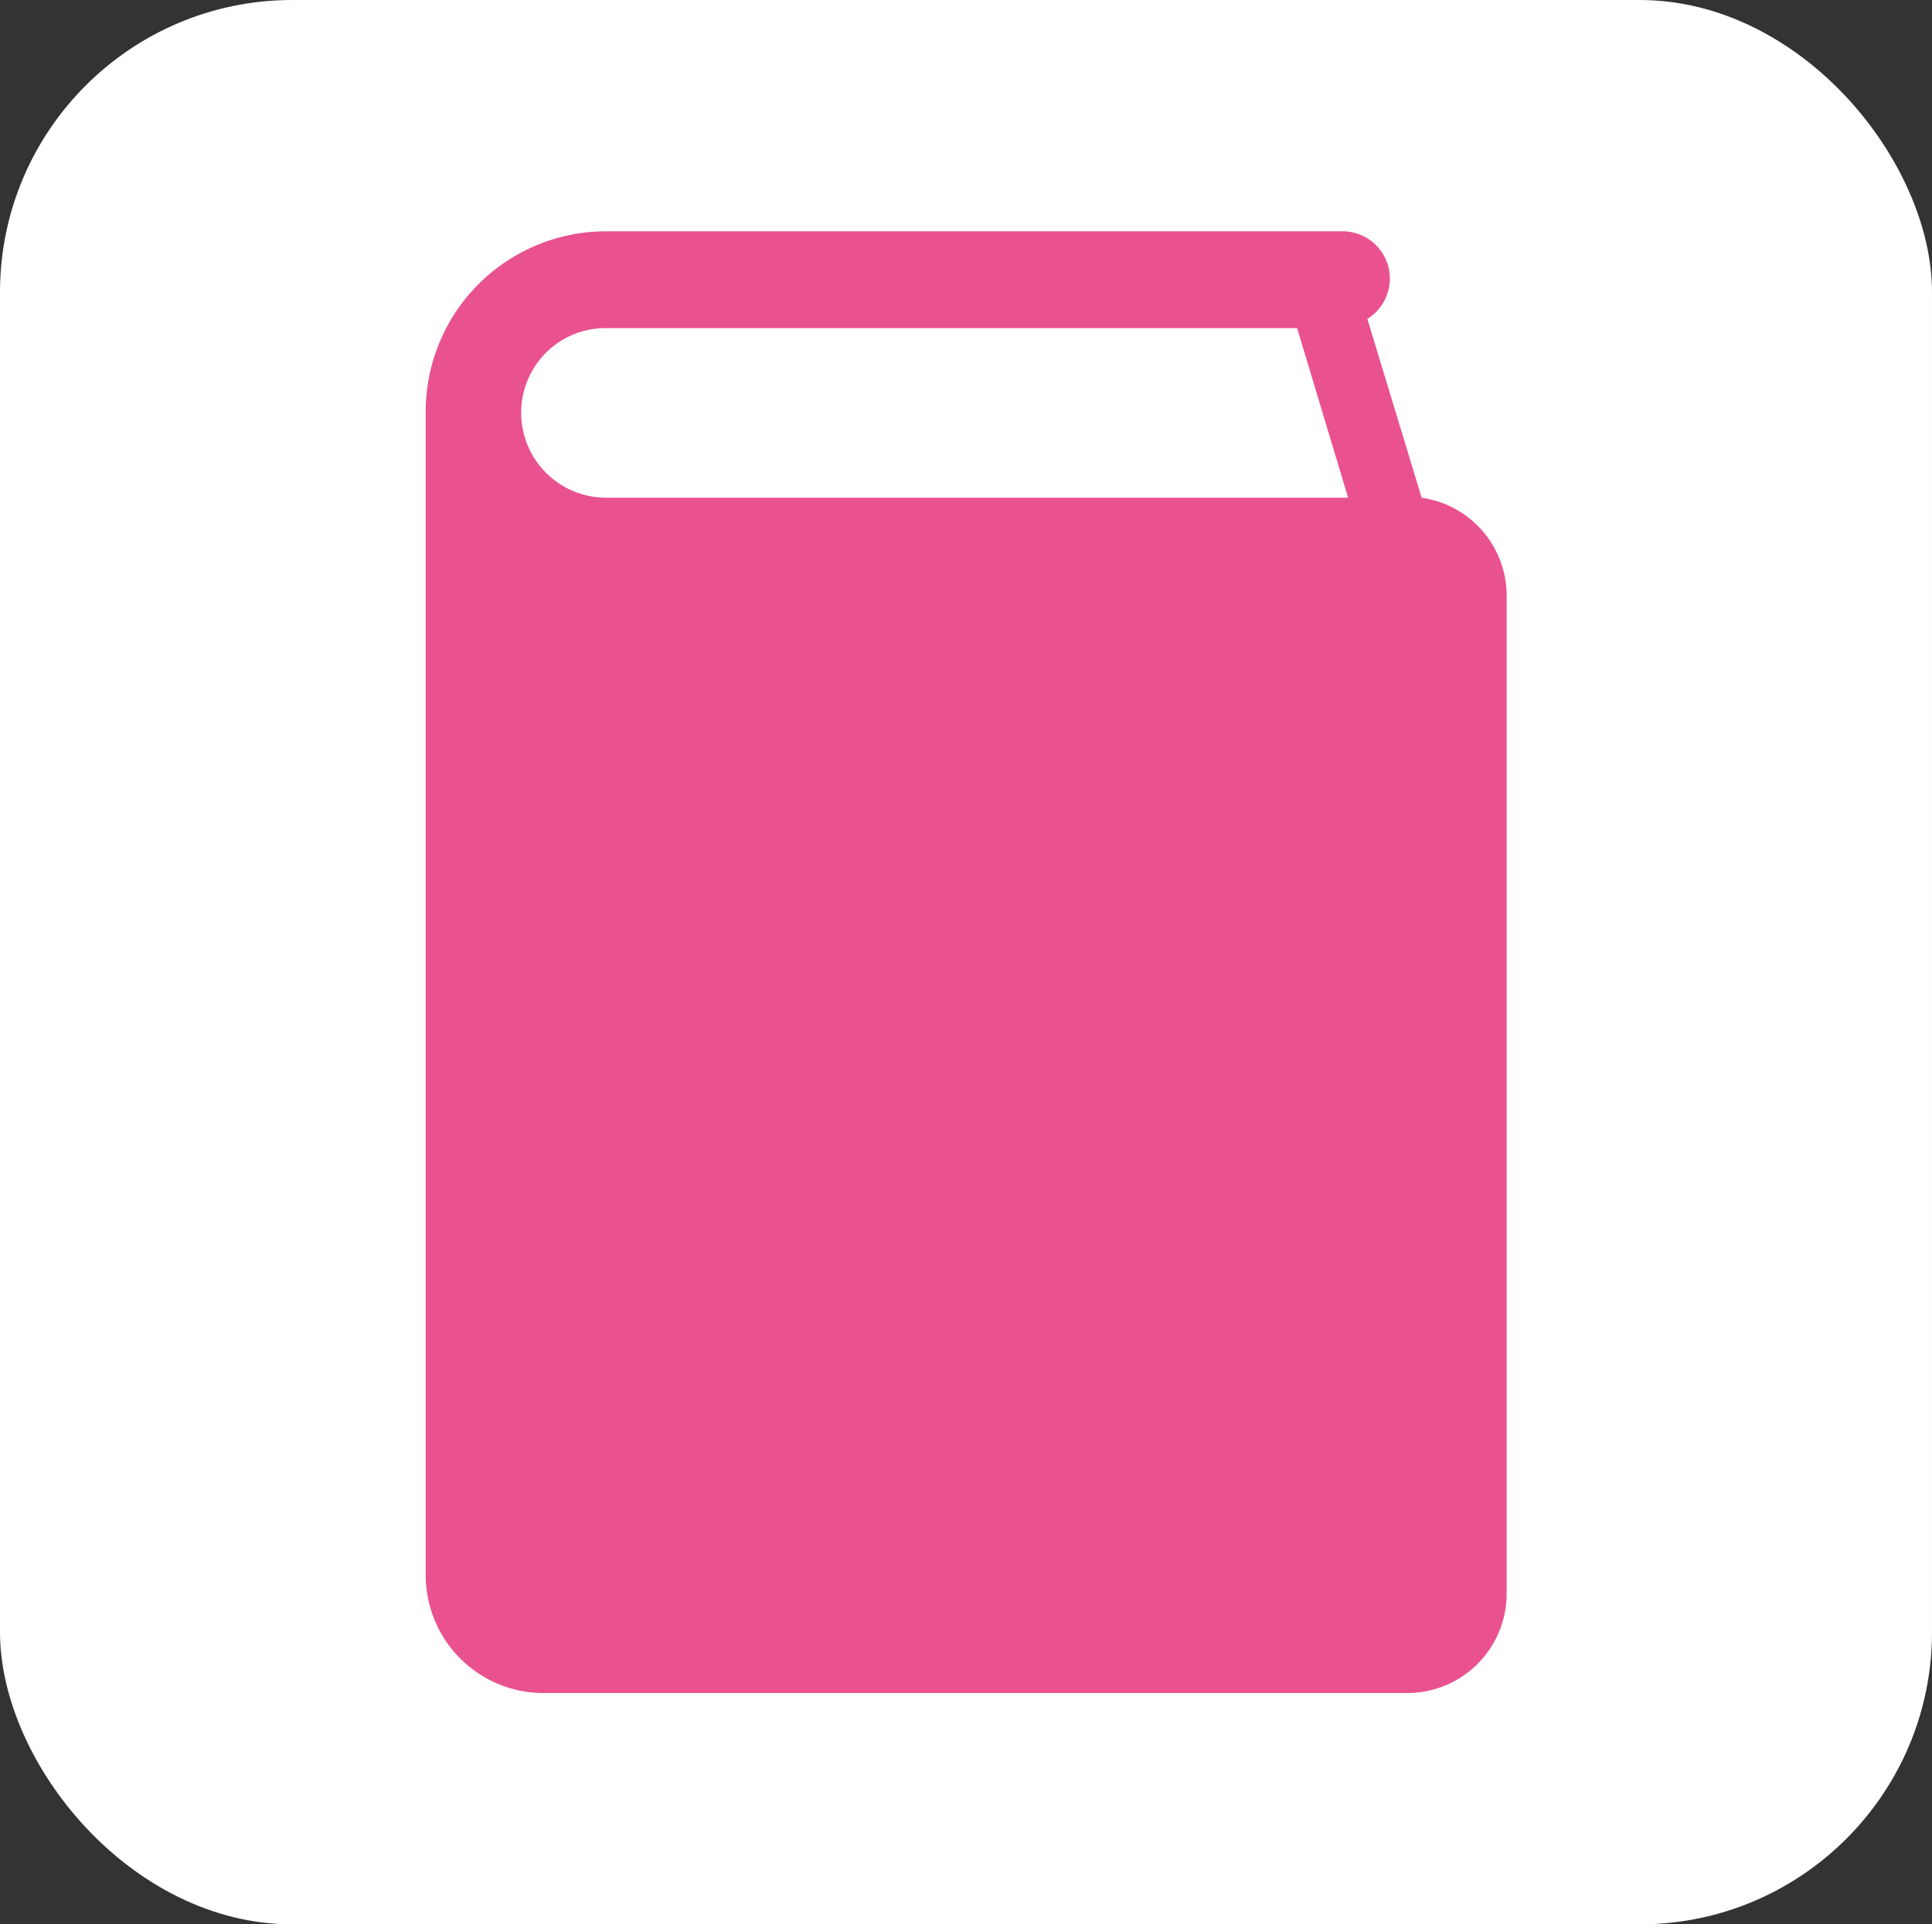
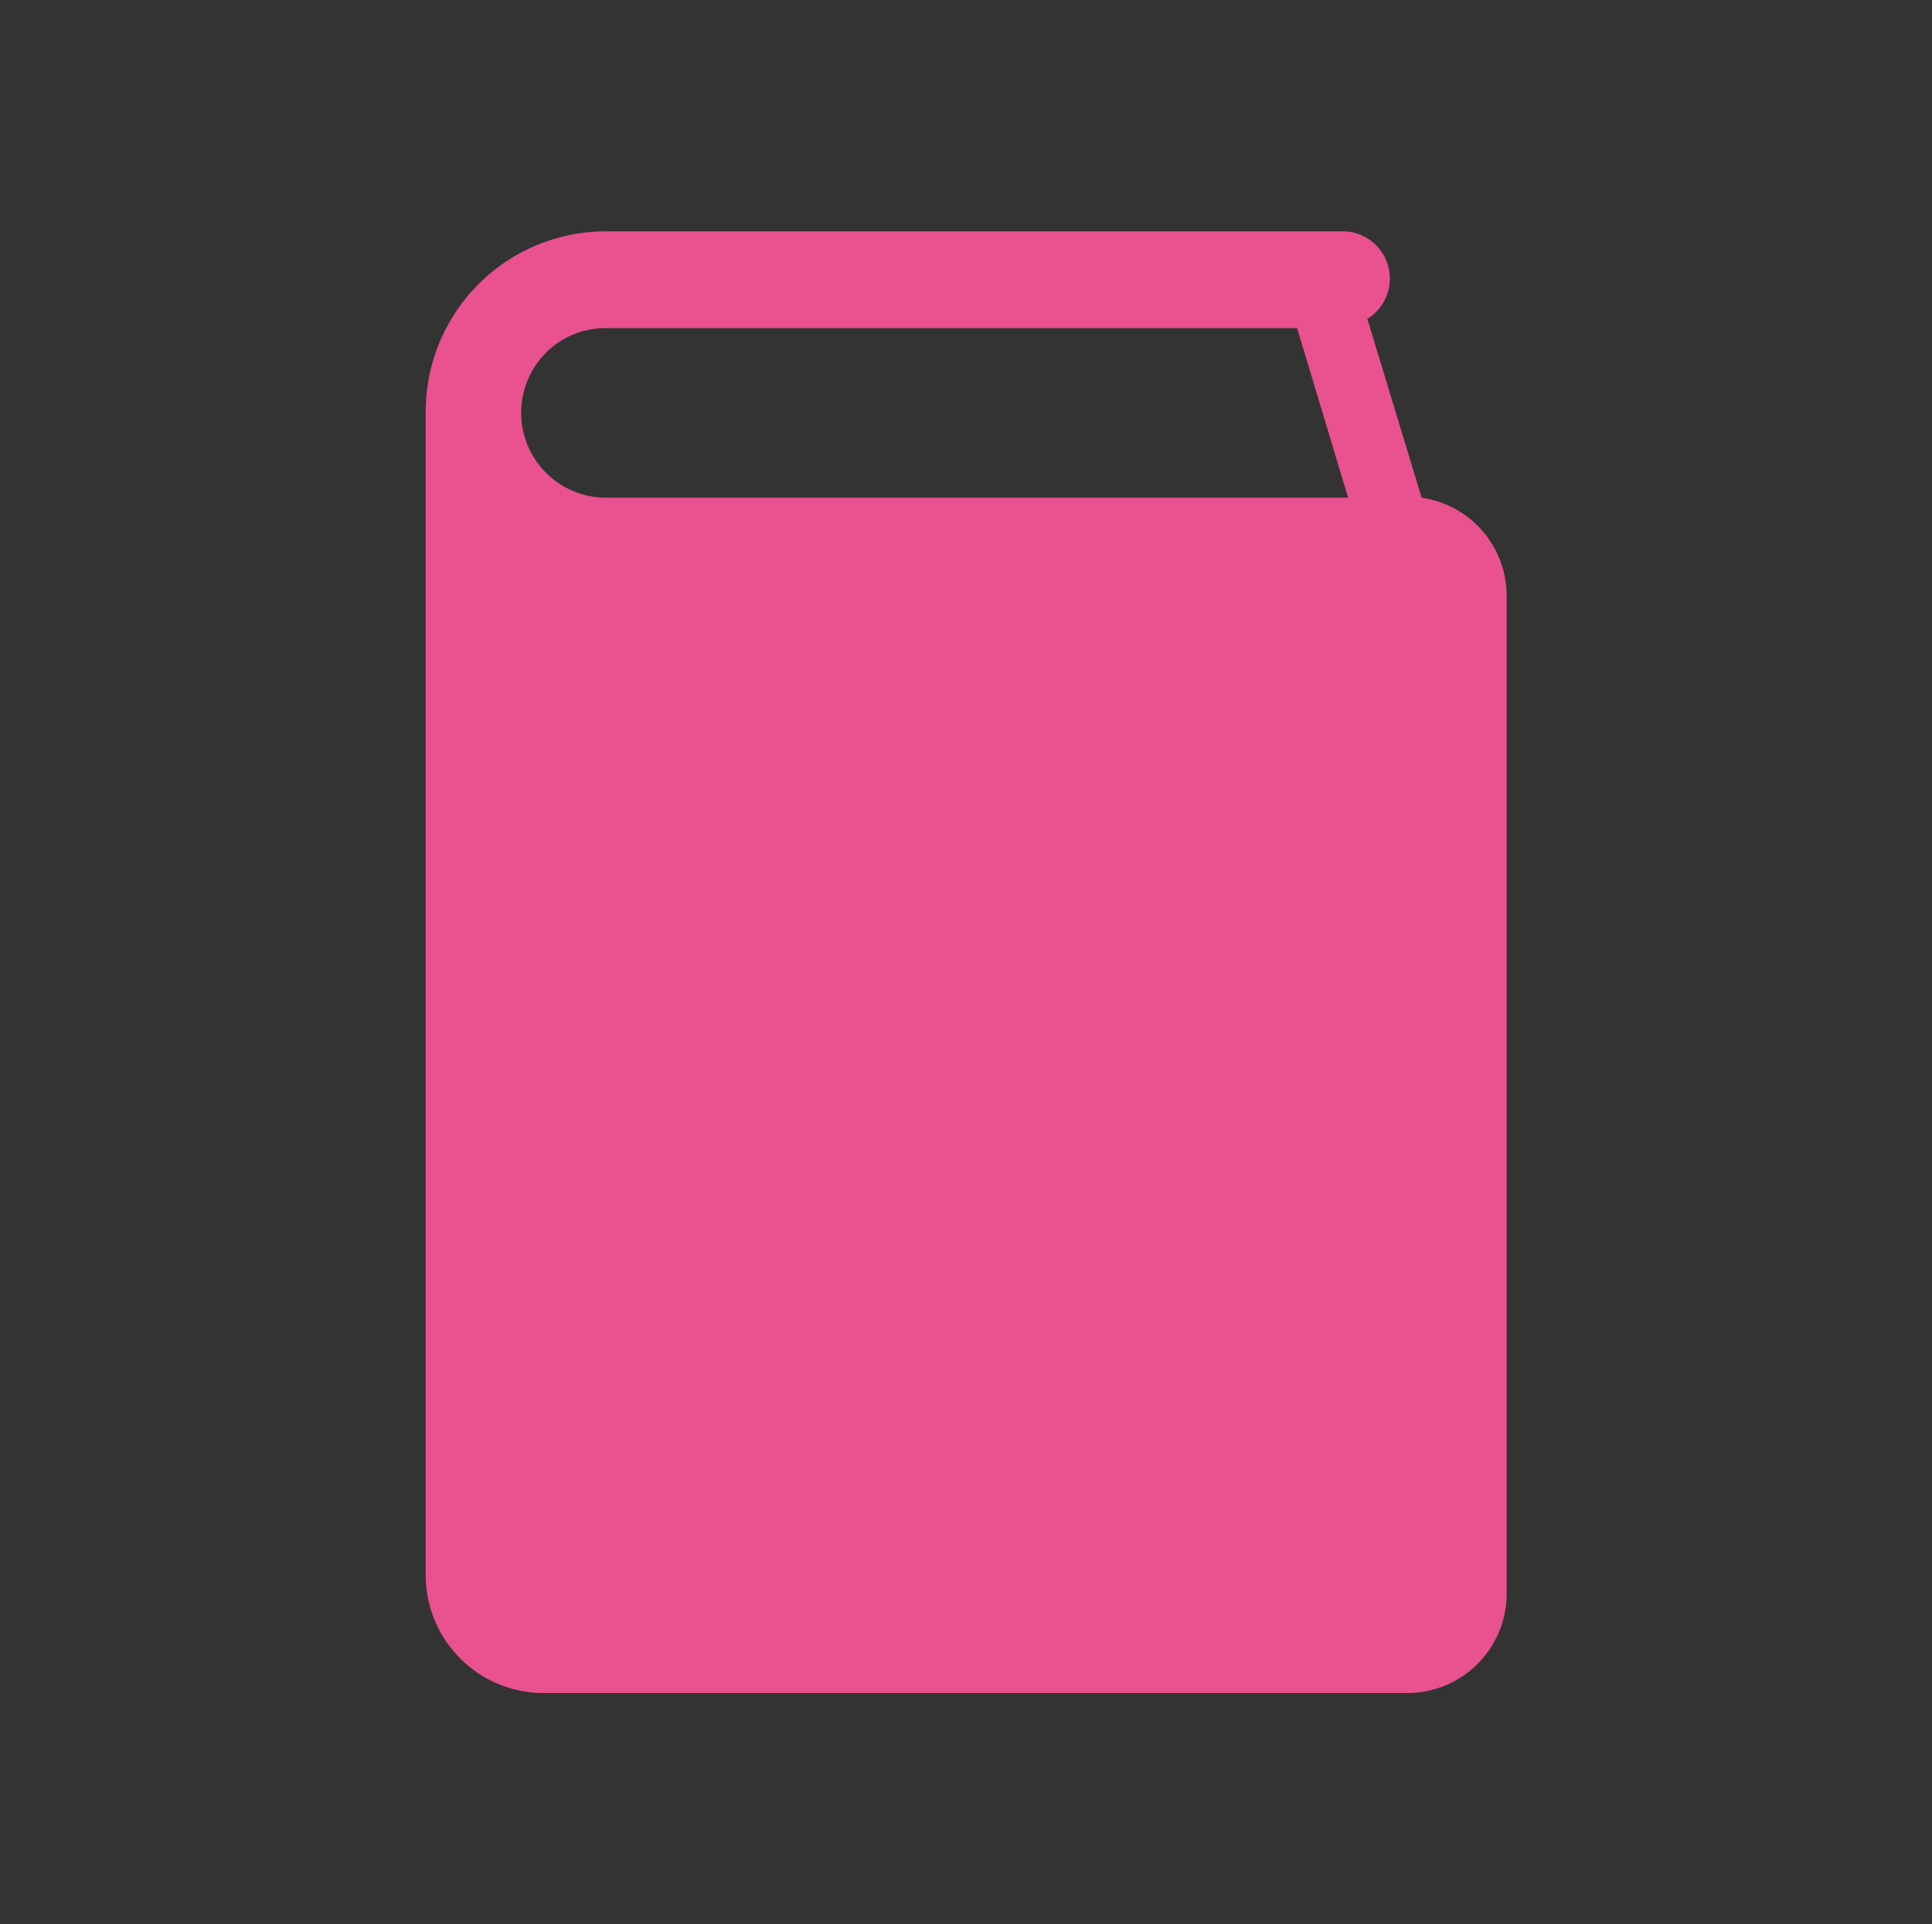
<svg xmlns="http://www.w3.org/2000/svg" width="52.28" height="52.08">
  <rect width="100%" height="100%" fill="#333333" stroke="none" />
  <g data-name="レイヤー 2">
    <g data-name="レイヤー 1">
-       <rect width="52.28" height="52.08" rx="7.91" fill="#fff" />
      <path d="M38.47 13.47L37 8.63a1.28 1.28 0 00-.69-2.37H16.4a4.88 4.88 0 00-4.88 4.87v31.5a3.19 3.19 0 003.19 3.19h23.37a2.69 2.69 0 002.69-2.68v-27a2.68 2.68 0 00-2.3-2.67zm-22.07 0a2.3 2.3 0 01-1.63-3.92 2.28 2.28 0 011.63-.67h18.7l1.38 4.59z" fill="#e9528e" />
    </g>
  </g>
</svg>